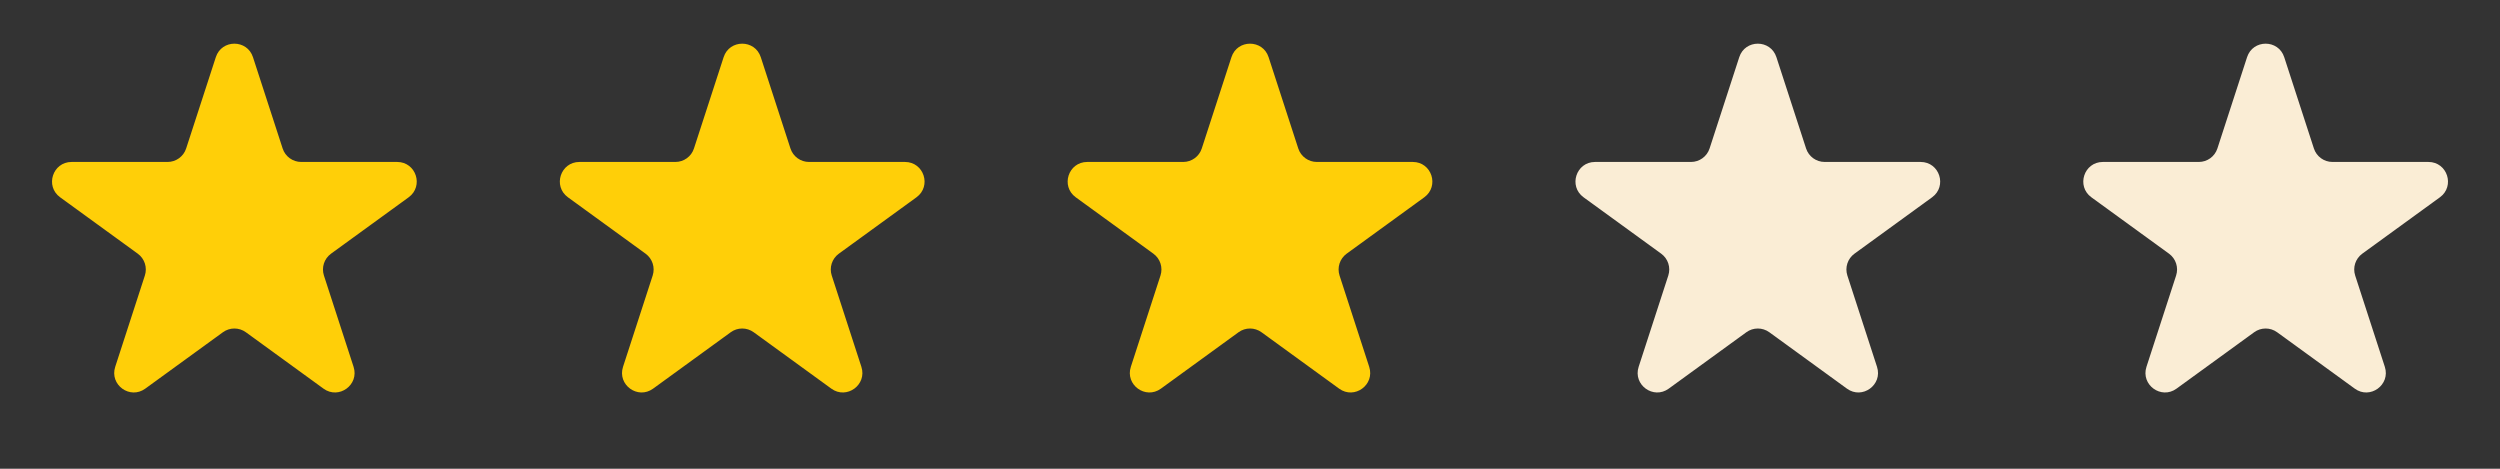
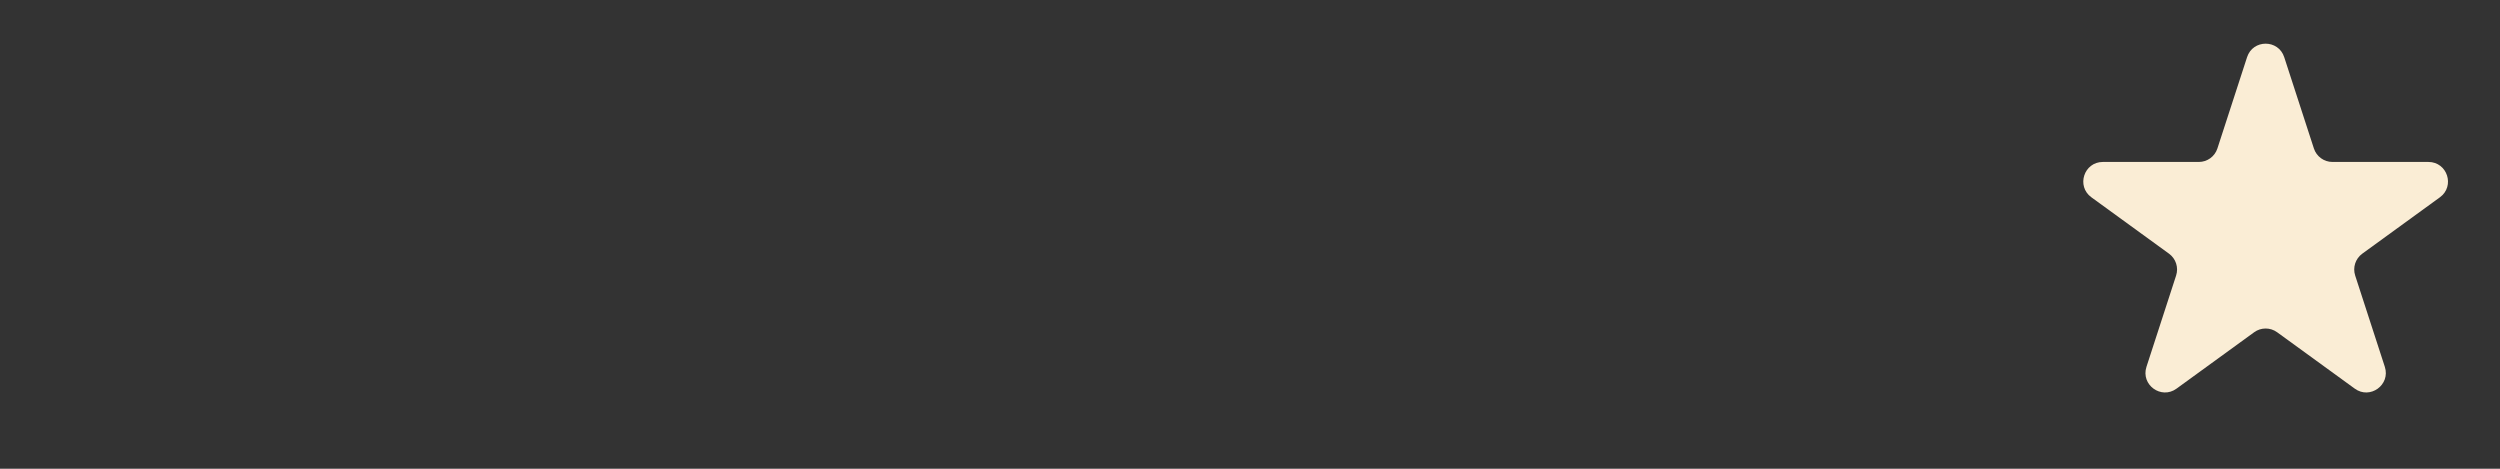
<svg xmlns="http://www.w3.org/2000/svg" width="128" height="24" viewBox="0 0 128 24" fill="none">
  <rect x="0" y="0" width="128" height="24" fill="#333333" stroke="none" />
-   <path d="M11.05 2.927C11.349 2.006 12.653 2.006 12.952 2.927L14.471 7.601C14.604 8.013 14.989 8.292 15.422 8.292H20.336C21.305 8.292 21.707 9.531 20.924 10.101L16.948 12.989C16.598 13.244 16.451 13.695 16.585 14.107L18.103 18.781C18.403 19.703 17.348 20.469 16.564 19.899L12.589 17.011C12.238 16.756 11.764 16.756 11.413 17.011L7.437 19.899C6.654 20.469 5.599 19.703 5.899 18.781L7.417 14.107C7.551 13.695 7.404 13.244 7.054 12.989L3.078 10.101C2.294 9.531 2.697 8.292 3.666 8.292H8.58C9.013 8.292 9.397 8.013 9.531 7.601L11.05 2.927Z" fill="#FFCF08" />
-   <path d="M37.05 2.927C37.349 2.006 38.653 2.006 38.952 2.927L40.471 7.601C40.605 8.013 40.989 8.292 41.422 8.292H46.336C47.305 8.292 47.708 9.531 46.924 10.101L42.948 12.989C42.598 13.244 42.451 13.695 42.585 14.107L44.103 18.781C44.403 19.703 43.348 20.469 42.565 19.899L38.589 17.011C38.238 16.756 37.764 16.756 37.413 17.011L33.438 19.899C32.654 20.469 31.599 19.703 31.899 18.781L33.417 14.107C33.551 13.695 33.404 13.244 33.054 12.989L29.078 10.101C28.294 9.531 28.697 8.292 29.666 8.292H34.58C35.014 8.292 35.398 8.013 35.531 7.601L37.05 2.927Z" fill="#FFCF08" />
-   <path d="M63.05 2.927C63.349 2.006 64.653 2.006 64.952 2.927L66.471 7.601C66.605 8.013 66.989 8.292 67.422 8.292H72.336C73.305 8.292 73.707 9.531 72.924 10.101L68.948 12.989C68.598 13.244 68.451 13.695 68.585 14.107L70.103 18.781C70.403 19.703 69.348 20.469 68.564 19.899L64.589 17.011C64.238 16.756 63.764 16.756 63.413 17.011L59.438 19.899C58.654 20.469 57.599 19.703 57.899 18.781L59.417 14.107C59.551 13.695 59.404 13.244 59.054 12.989L55.078 10.101C54.294 9.531 54.697 8.292 55.666 8.292H60.58C61.014 8.292 61.398 8.013 61.531 7.601L63.05 2.927Z" fill="#FFCF08" />
-   <path d="M89.05 2.927C89.349 2.006 90.653 2.006 90.952 2.927L92.471 7.601C92.605 8.013 92.989 8.292 93.422 8.292H98.336C99.305 8.292 99.707 9.531 98.924 10.101L94.948 12.989C94.598 13.244 94.451 13.695 94.585 14.107L96.103 18.781C96.403 19.703 95.348 20.469 94.564 19.899L90.589 17.011C90.238 16.756 89.764 16.756 89.413 17.011L85.438 19.899C84.654 20.469 83.599 19.703 83.899 18.781L85.417 14.107C85.551 13.695 85.404 13.244 85.054 12.989L81.078 10.101C80.294 9.531 80.697 8.292 81.666 8.292H86.58C87.013 8.292 87.397 8.013 87.531 7.601L89.05 2.927Z" fill="#FAEDD5" />
  <path d="M115.05 2.927C115.349 2.006 116.653 2.006 116.952 2.927L118.471 7.601C118.605 8.013 118.988 8.292 119.422 8.292H124.336C125.305 8.292 125.707 9.531 124.924 10.101L120.948 12.989C120.598 13.244 120.451 13.695 120.585 14.107L122.103 18.781C122.403 19.703 121.348 20.469 120.565 19.899L116.589 17.011C116.238 16.756 115.764 16.756 115.413 17.011L111.437 19.899C110.654 20.469 109.599 19.703 109.899 18.781L111.417 14.107C111.551 13.695 111.404 13.244 111.054 12.989L107.078 10.101C106.295 9.531 106.697 8.292 107.666 8.292H112.58C113.014 8.292 113.397 8.013 113.531 7.601L115.05 2.927Z" fill="#FAEDD5" />
</svg>